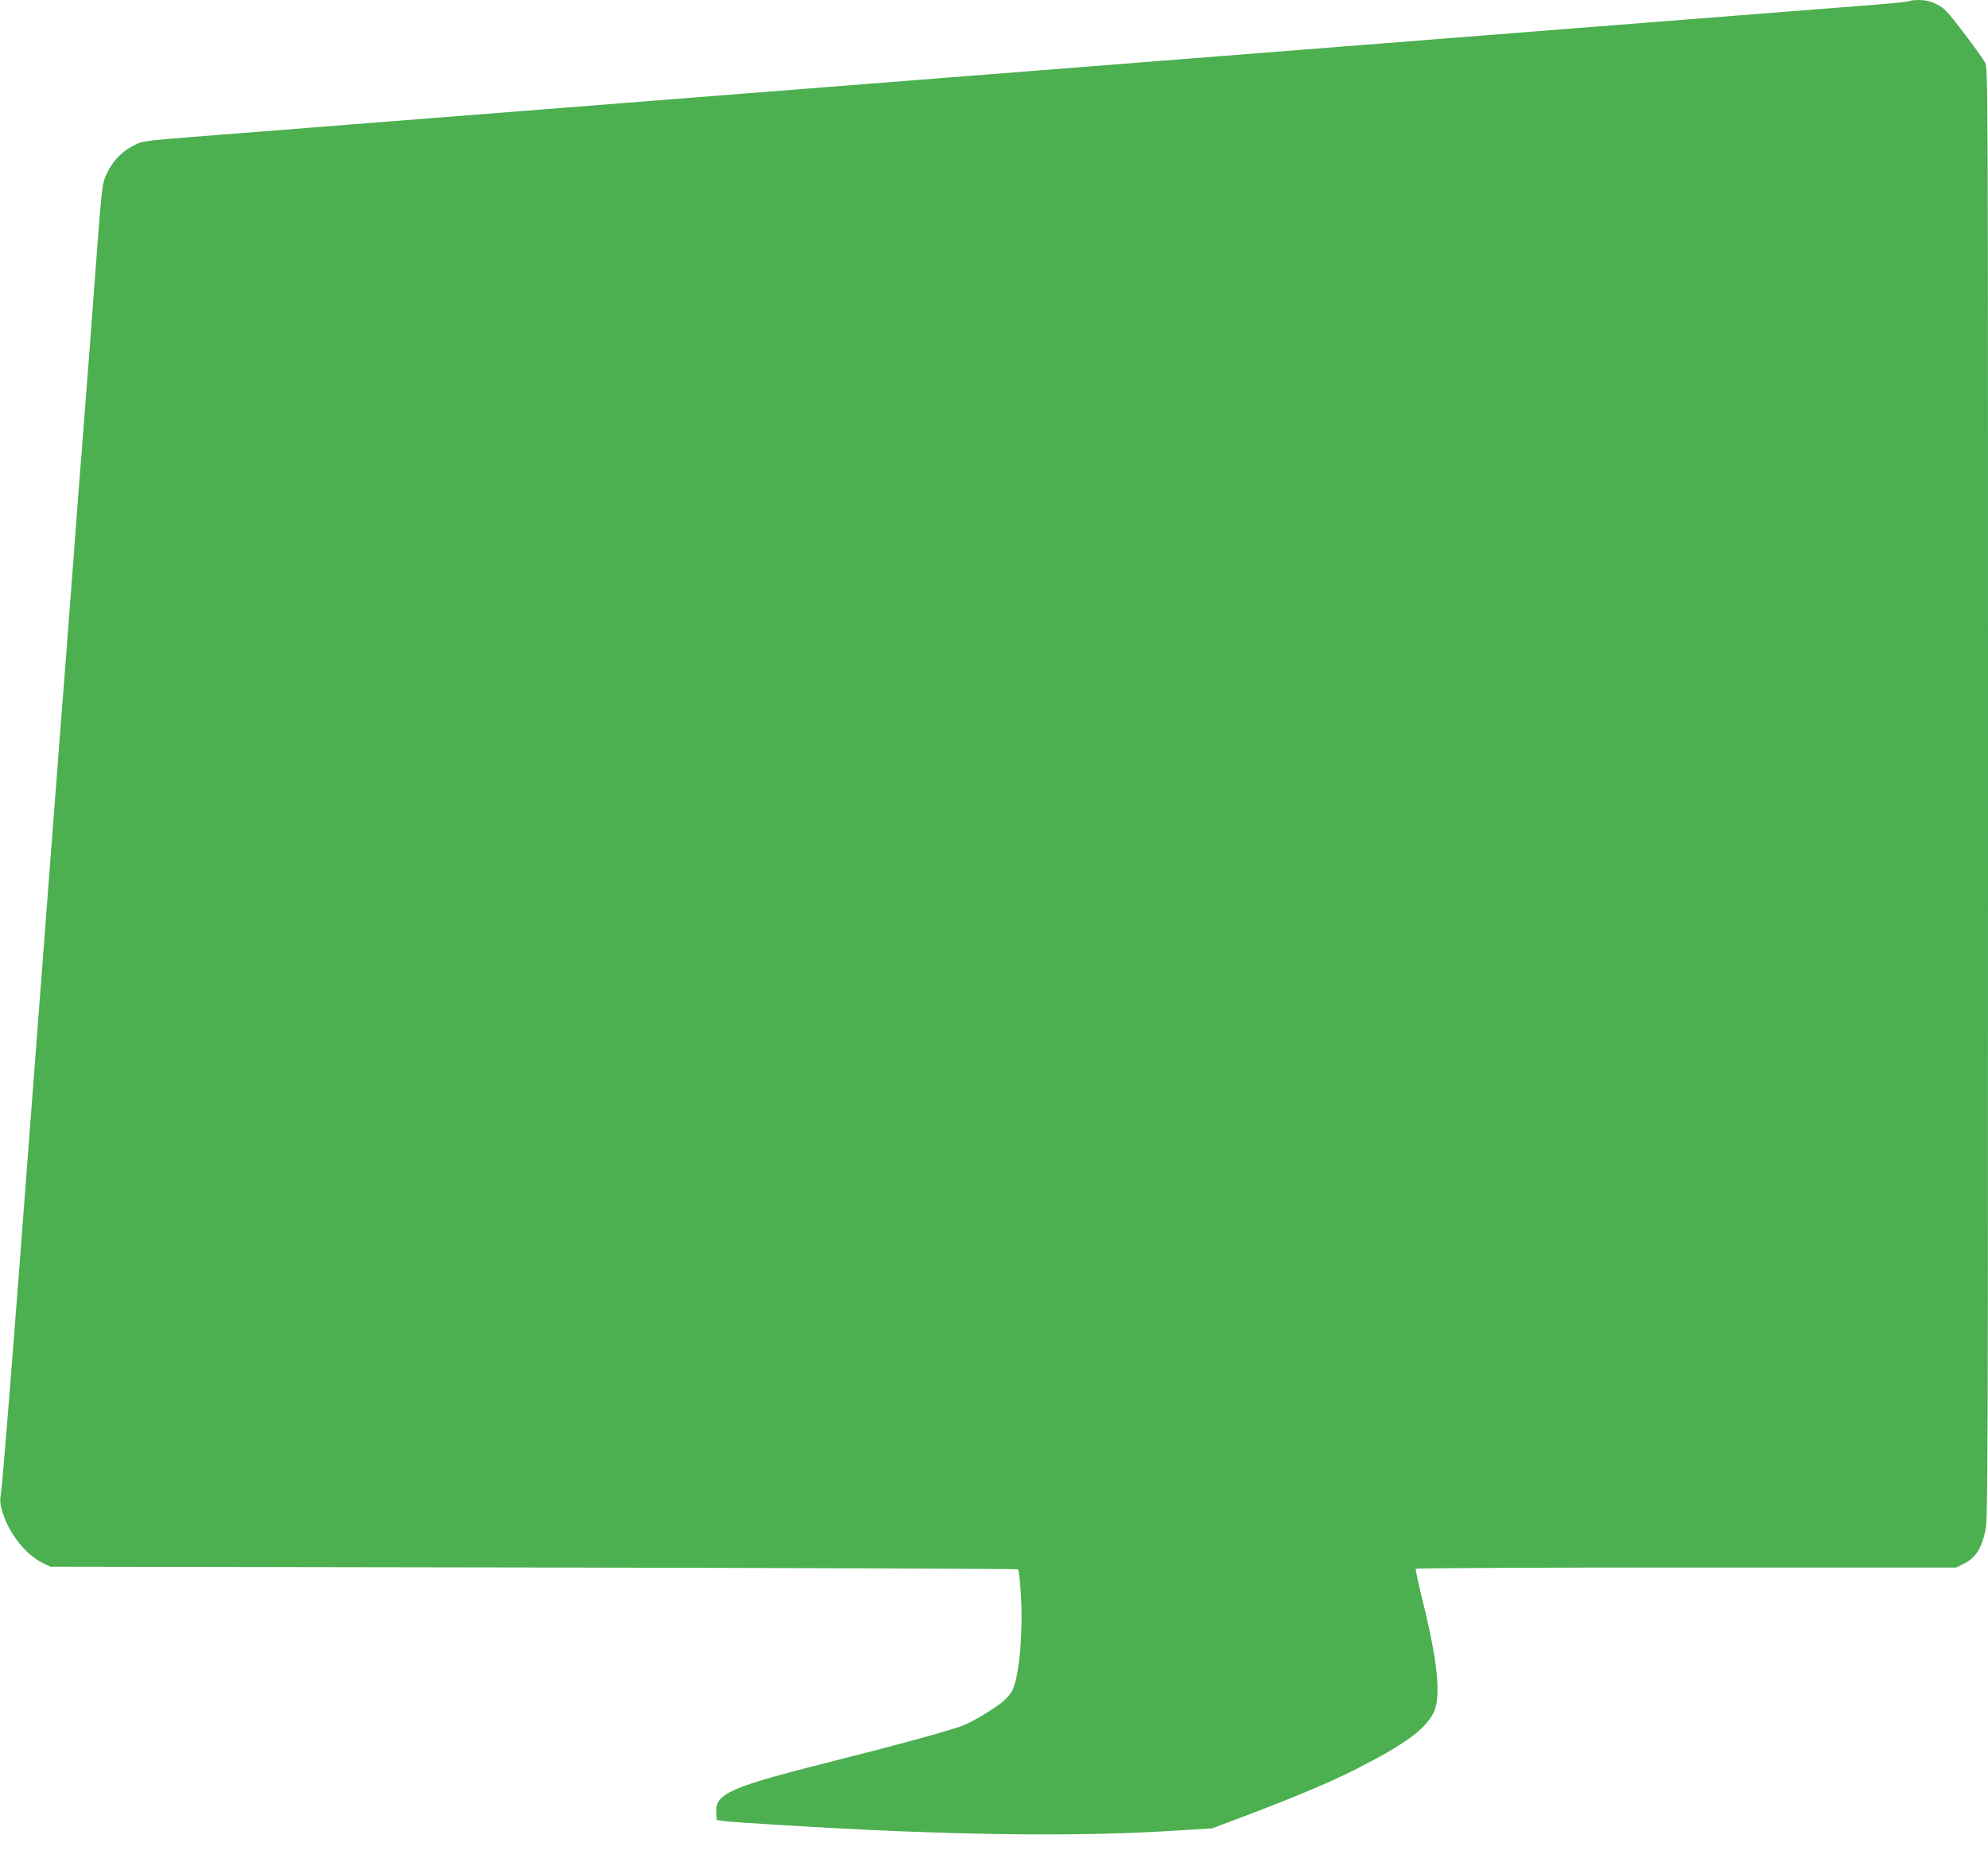
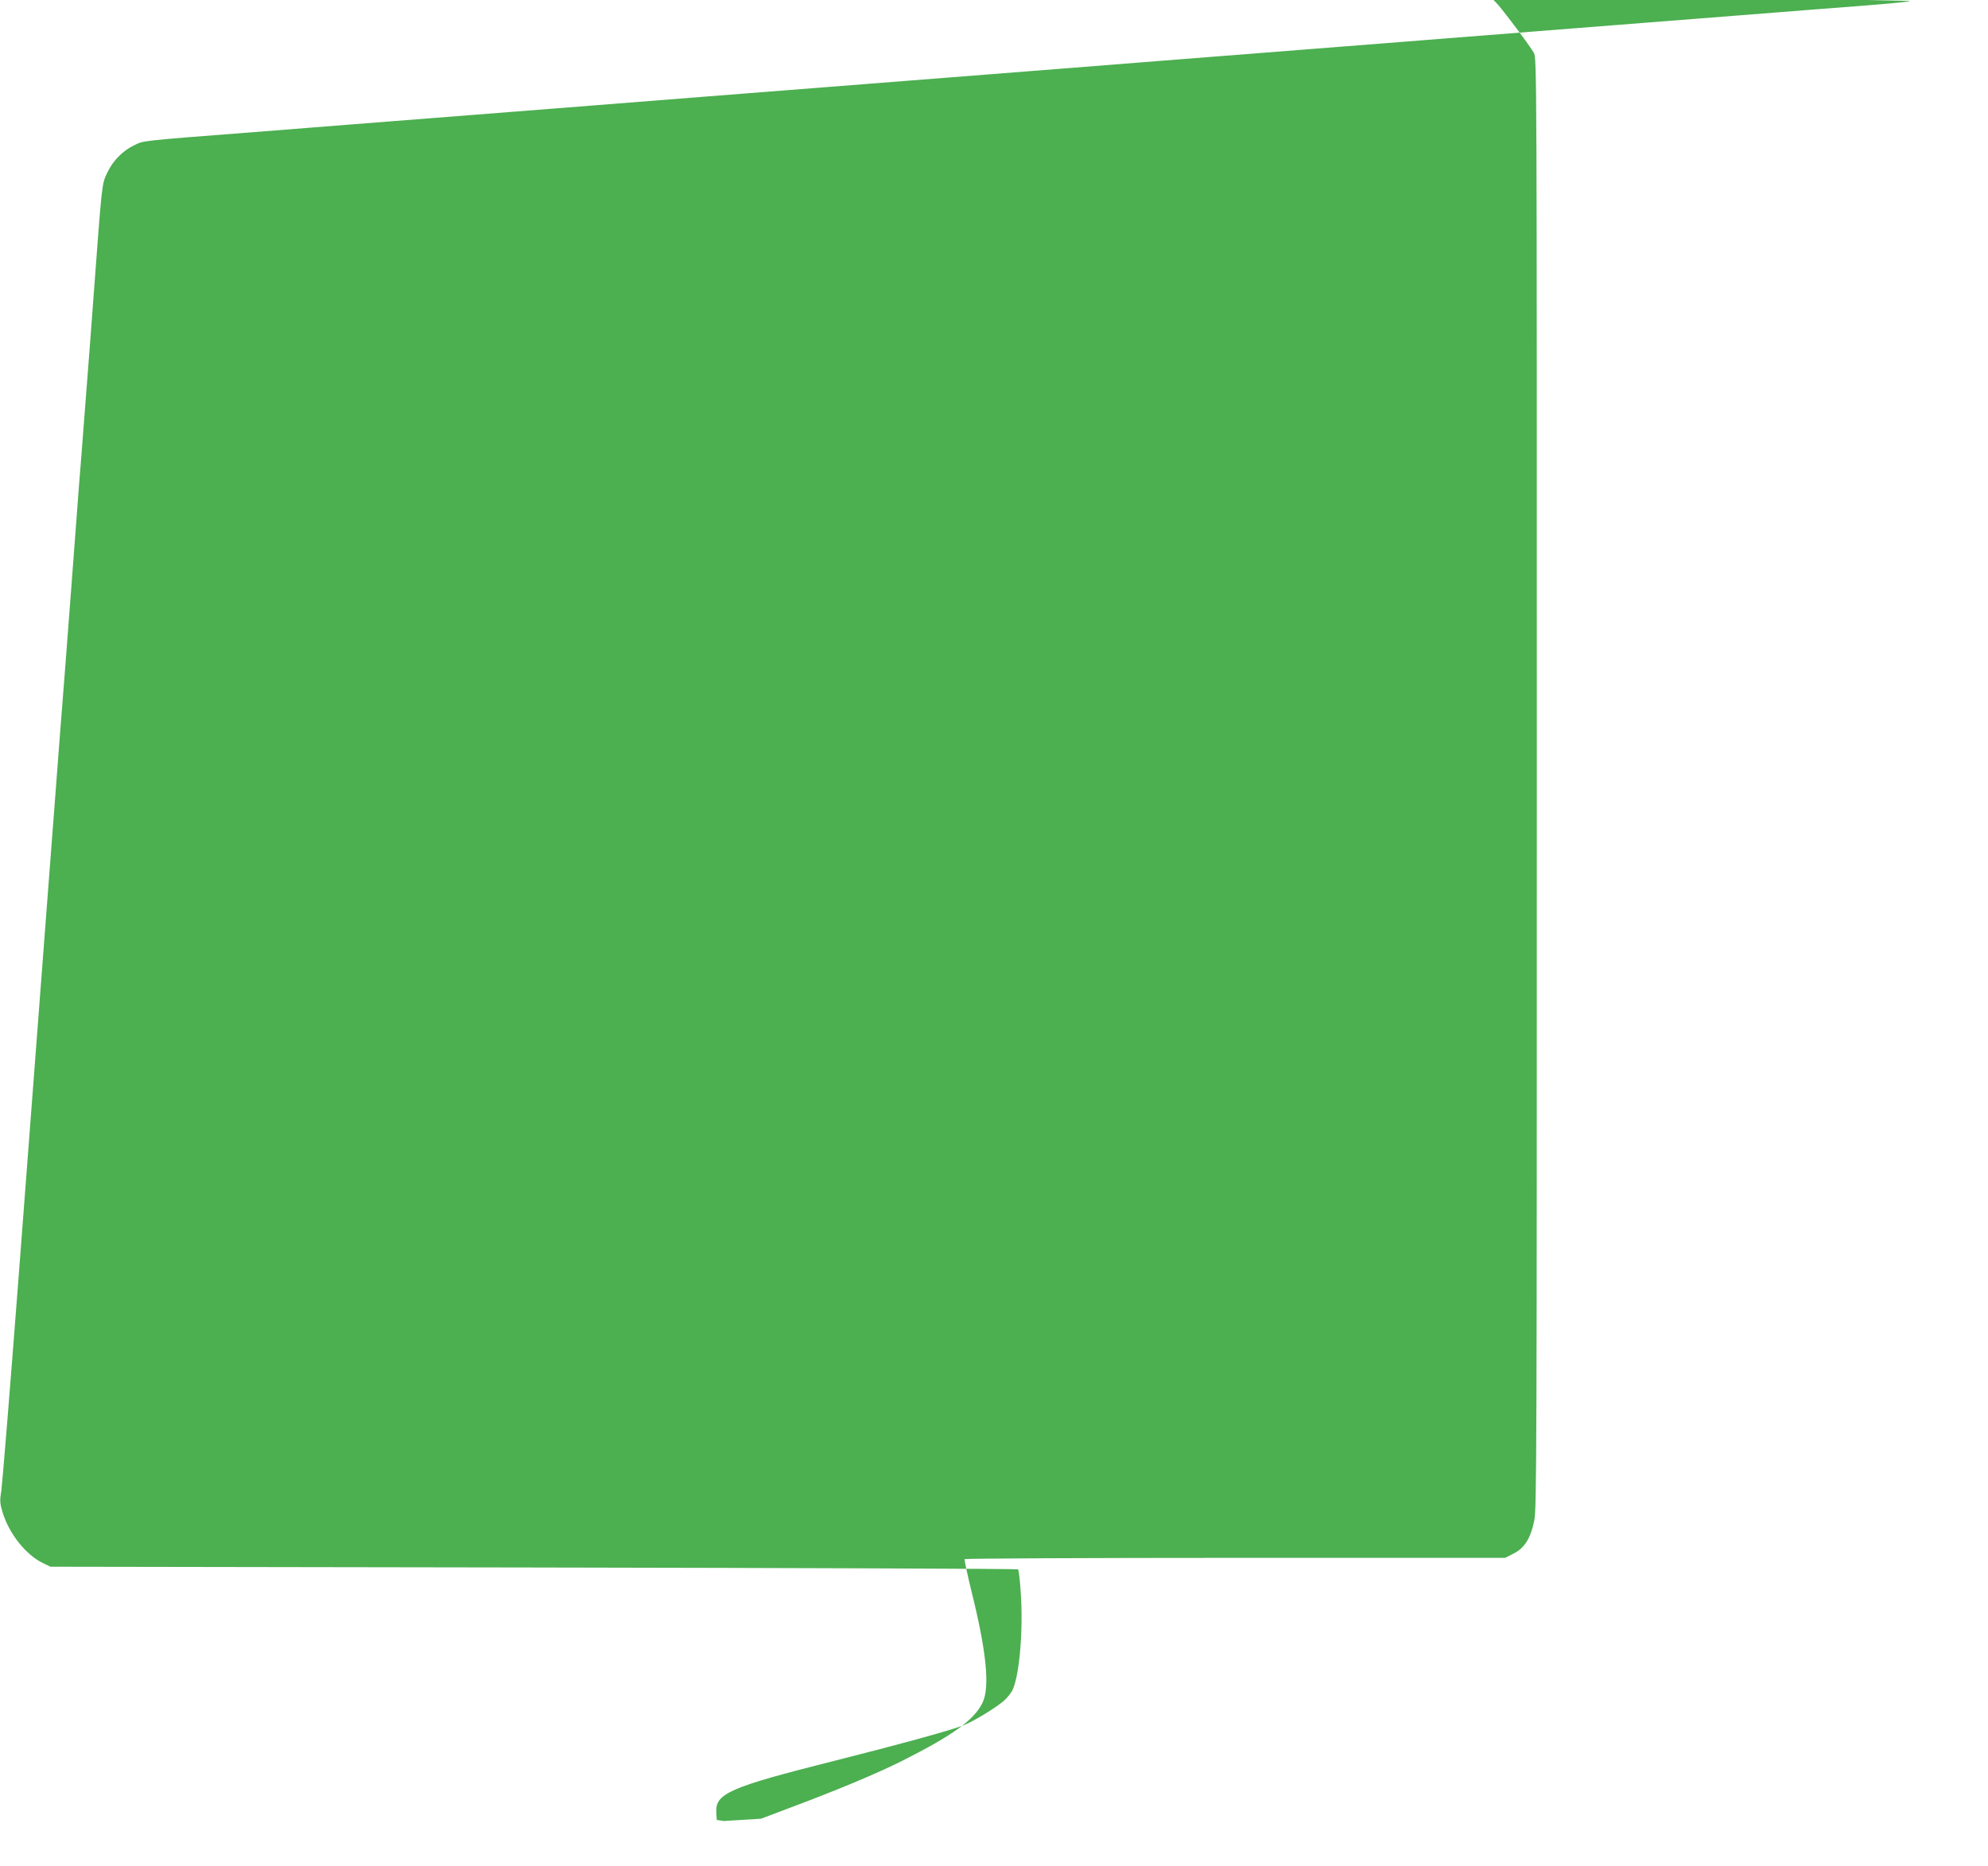
<svg xmlns="http://www.w3.org/2000/svg" version="1.0" width="1280pt" height="1201pt" viewBox="0 0 1280 1201" preserveAspectRatio="xMidYMid meet">
  <g transform="translate(0,1201) scale(0.1,-0.1)" fill="#4caf50" stroke="none">
-     <path d="M12298 12004 c-7 -7 -170 -21 -604 -54 -77 -6 -191 -15 -254 -20 -63 -5 -178 -14 -255 -20 -77 -6 -192 -15 -255 -20 -63 -5 -178 -14 -255 -20 -77 -6 -192 -15 -255 -20 -63 -5 -178 -14 -255 -20 -77 -6 -192 -15 -255 -20 -63 -5 -234 -19 -380 -30 -146 -11 -317 -25 -380 -30 -63 -5 -178 -14 -255 -20 -77 -6 -192 -15 -255 -20 -63 -5 -178 -14 -255 -20 -77 -6 -192 -15 -255 -20 -63 -5 -178 -14 -255 -20 -77 -6 -192 -15 -255 -20 -63 -5 -177 -14 -254 -20 -129 -10 -220 -17 -506 -40 -63 -5 -178 -14 -255 -20 -77 -6 -192 -15 -255 -20 -63 -5 -178 -14 -255 -20 -77 -6 -192 -15 -255 -20 -63 -5 -178 -14 -255 -20 -77 -6 -192 -15 -255 -20 -63 -5 -178 -14 -255 -20 -77 -6 -192 -15 -255 -20 -63 -5 -178 -14 -255 -20 -77 -6 -192 -15 -255 -20 -286 -23 -377 -30 -506 -40 -77 -6 -191 -15 -254 -20 -63 -5 -178 -14 -255 -20 -77 -6 -192 -15 -255 -20 -63 -5 -178 -14 -255 -20 -77 -6 -192 -15 -255 -20 -63 -5 -178 -14 -255 -20 -77 -6 -192 -15 -255 -20 -63 -5 -234 -19 -380 -30 -748 -58 -713 -54 -778 -86 -74 -36 -137 -101 -172 -177 -35 -74 -32 -49 -90 -827 -18 -245 -24 -320 -50 -655 -5 -66 -14 -183 -20 -260 -6 -77 -15 -196 -21 -265 -5 -69 -27 -361 -49 -650 -38 -500 -48 -633 -71 -920 -5 -69 -45 -593 -89 -1165 -44 -572 -124 -1629 -179 -2350 -55 -720 -106 -1344 -112 -1387 -11 -70 -11 -82 10 -150 42 -133 148 -266 256 -319 l50 -24 3112 -5 c1711 -3 3115 -8 3118 -12 4 -4 12 -69 17 -145 17 -241 -7 -528 -51 -628 -10 -23 -38 -57 -62 -77 -65 -53 -200 -133 -261 -156 -93 -35 -430 -127 -828 -227 -675 -170 -766 -210 -758 -333 l3 -47 45 -7 c25 -4 198 -16 385 -27 1055 -65 1879 -76 2520 -35 l240 15 175 66 c313 117 572 225 735 307 325 164 460 261 515 371 50 100 27 332 -71 724 -26 107 -46 198 -43 203 3 4 787 8 1743 8 l1737 0 55 28 c70 35 110 99 133 214 15 76 16 459 16 4746 0 4603 0 4663 -19 4700 -11 20 -73 107 -138 192 -105 138 -124 158 -173 182 -40 20 -71 27 -111 28 -31 0 -58 -3 -61 -6z" />
+     <path d="M12298 12004 c-7 -7 -170 -21 -604 -54 -77 -6 -191 -15 -254 -20 -63 -5 -178 -14 -255 -20 -77 -6 -192 -15 -255 -20 -63 -5 -178 -14 -255 -20 -77 -6 -192 -15 -255 -20 -63 -5 -178 -14 -255 -20 -77 -6 -192 -15 -255 -20 -63 -5 -234 -19 -380 -30 -146 -11 -317 -25 -380 -30 -63 -5 -178 -14 -255 -20 -77 -6 -192 -15 -255 -20 -63 -5 -178 -14 -255 -20 -77 -6 -192 -15 -255 -20 -63 -5 -178 -14 -255 -20 -77 -6 -192 -15 -255 -20 -63 -5 -177 -14 -254 -20 -129 -10 -220 -17 -506 -40 -63 -5 -178 -14 -255 -20 -77 -6 -192 -15 -255 -20 -63 -5 -178 -14 -255 -20 -77 -6 -192 -15 -255 -20 -63 -5 -178 -14 -255 -20 -77 -6 -192 -15 -255 -20 -63 -5 -178 -14 -255 -20 -77 -6 -192 -15 -255 -20 -63 -5 -178 -14 -255 -20 -77 -6 -192 -15 -255 -20 -286 -23 -377 -30 -506 -40 -77 -6 -191 -15 -254 -20 -63 -5 -178 -14 -255 -20 -77 -6 -192 -15 -255 -20 -63 -5 -178 -14 -255 -20 -77 -6 -192 -15 -255 -20 -63 -5 -178 -14 -255 -20 -77 -6 -192 -15 -255 -20 -63 -5 -234 -19 -380 -30 -748 -58 -713 -54 -778 -86 -74 -36 -137 -101 -172 -177 -35 -74 -32 -49 -90 -827 -18 -245 -24 -320 -50 -655 -5 -66 -14 -183 -20 -260 -6 -77 -15 -196 -21 -265 -5 -69 -27 -361 -49 -650 -38 -500 -48 -633 -71 -920 -5 -69 -45 -593 -89 -1165 -44 -572 -124 -1629 -179 -2350 -55 -720 -106 -1344 -112 -1387 -11 -70 -11 -82 10 -150 42 -133 148 -266 256 -319 l50 -24 3112 -5 c1711 -3 3115 -8 3118 -12 4 -4 12 -69 17 -145 17 -241 -7 -528 -51 -628 -10 -23 -38 -57 -62 -77 -65 -53 -200 -133 -261 -156 -93 -35 -430 -127 -828 -227 -675 -170 -766 -210 -758 -333 l3 -47 45 -7 l240 15 175 66 c313 117 572 225 735 307 325 164 460 261 515 371 50 100 27 332 -71 724 -26 107 -46 198 -43 203 3 4 787 8 1743 8 l1737 0 55 28 c70 35 110 99 133 214 15 76 16 459 16 4746 0 4603 0 4663 -19 4700 -11 20 -73 107 -138 192 -105 138 -124 158 -173 182 -40 20 -71 27 -111 28 -31 0 -58 -3 -61 -6z" />
  </g>
</svg>